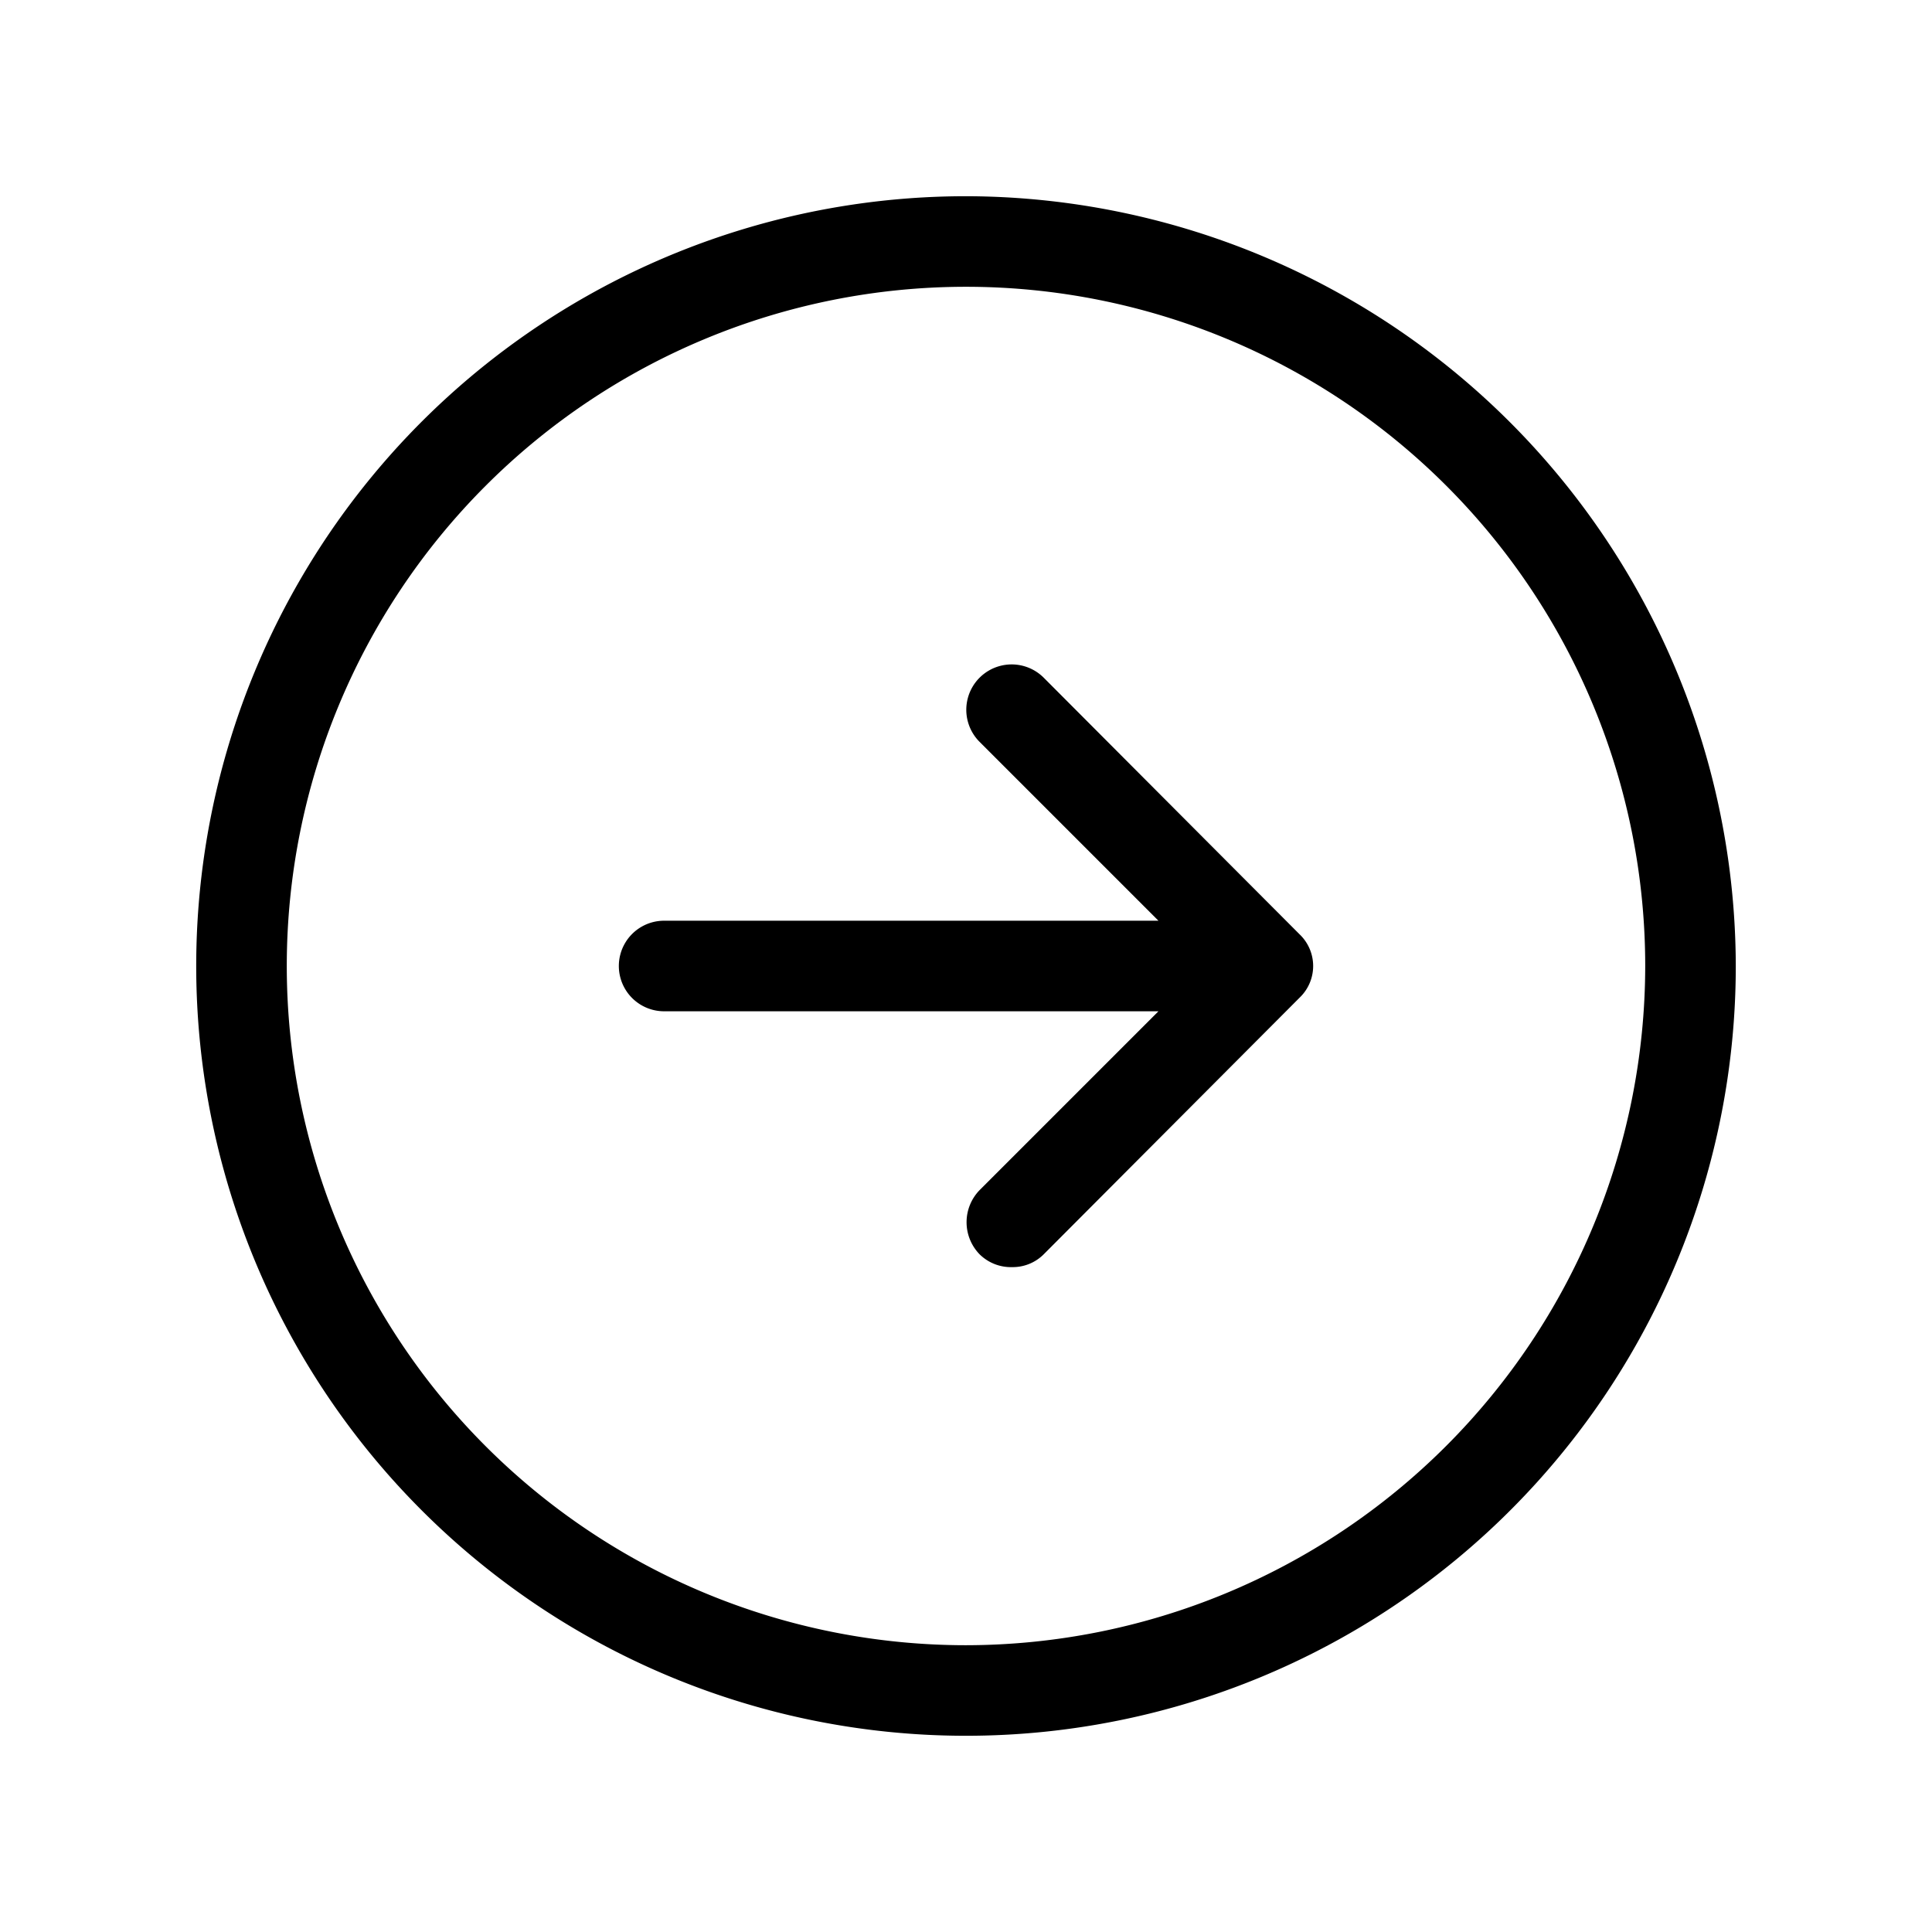
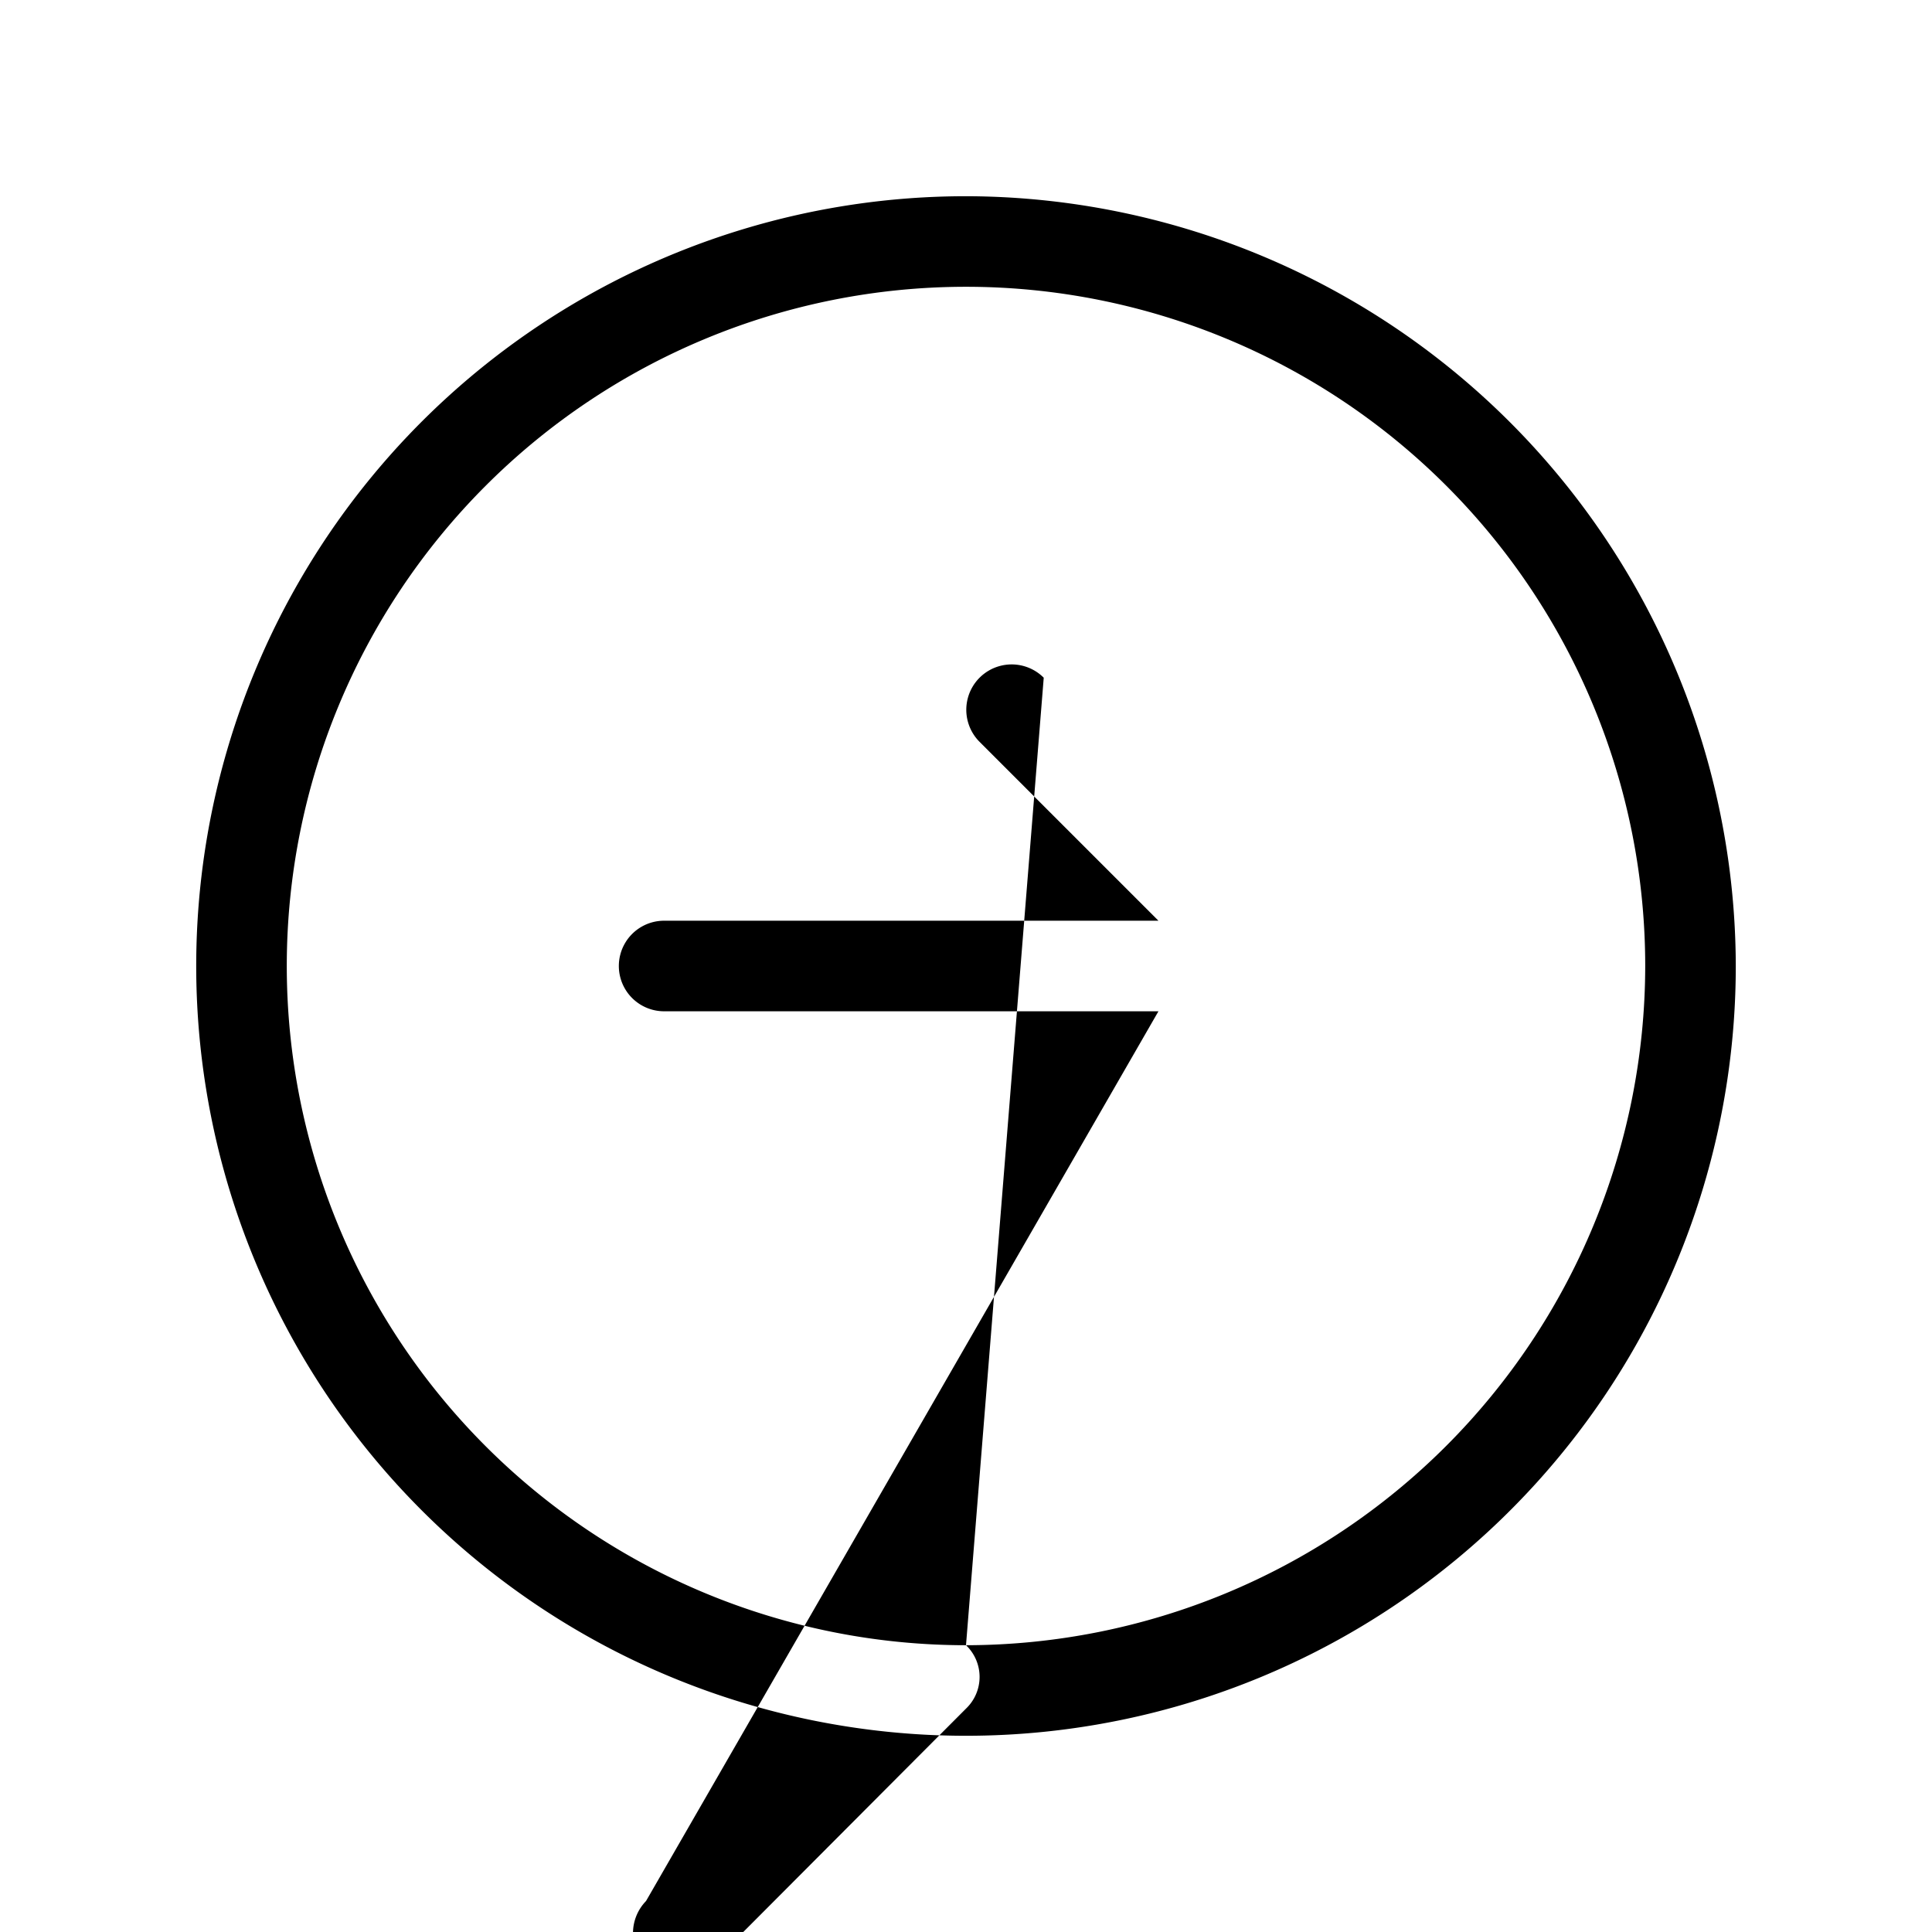
<svg xmlns="http://www.w3.org/2000/svg" viewBox="0 0 256 256" fill="currentColor">
-   <path d="M128,26A102,102,0,1,0,230,128,102.2,102.2,0,0,0,128,26Zm0,192a90,90,0,1,1,90-90A90.1,90.1,0,0,1,128,218Zm44.2-94.2a5.8,5.8,0,0,1,0,8.4l-33.9,34a5.8,5.8,0,0,1-4.2,1.7,5.9,5.9,0,0,1-4.3-1.7,6.1,6.1,0,0,1,0-8.5L153.5,134H88a6,6,0,0,1,0-12h65.5L129.8,98.3a6,6,0,0,1,8.5-8.5Z" />
+   <path d="M128,26A102,102,0,1,0,230,128,102.2,102.2,0,0,0,128,26Zm0,192a90,90,0,1,1,90-90A90.1,90.1,0,0,1,128,218Za5.8,5.8,0,0,1,0,8.4l-33.9,34a5.8,5.8,0,0,1-4.2,1.7,5.9,5.9,0,0,1-4.3-1.7,6.1,6.1,0,0,1,0-8.5L153.5,134H88a6,6,0,0,1,0-12h65.5L129.8,98.3a6,6,0,0,1,8.5-8.5Z" />
</svg>